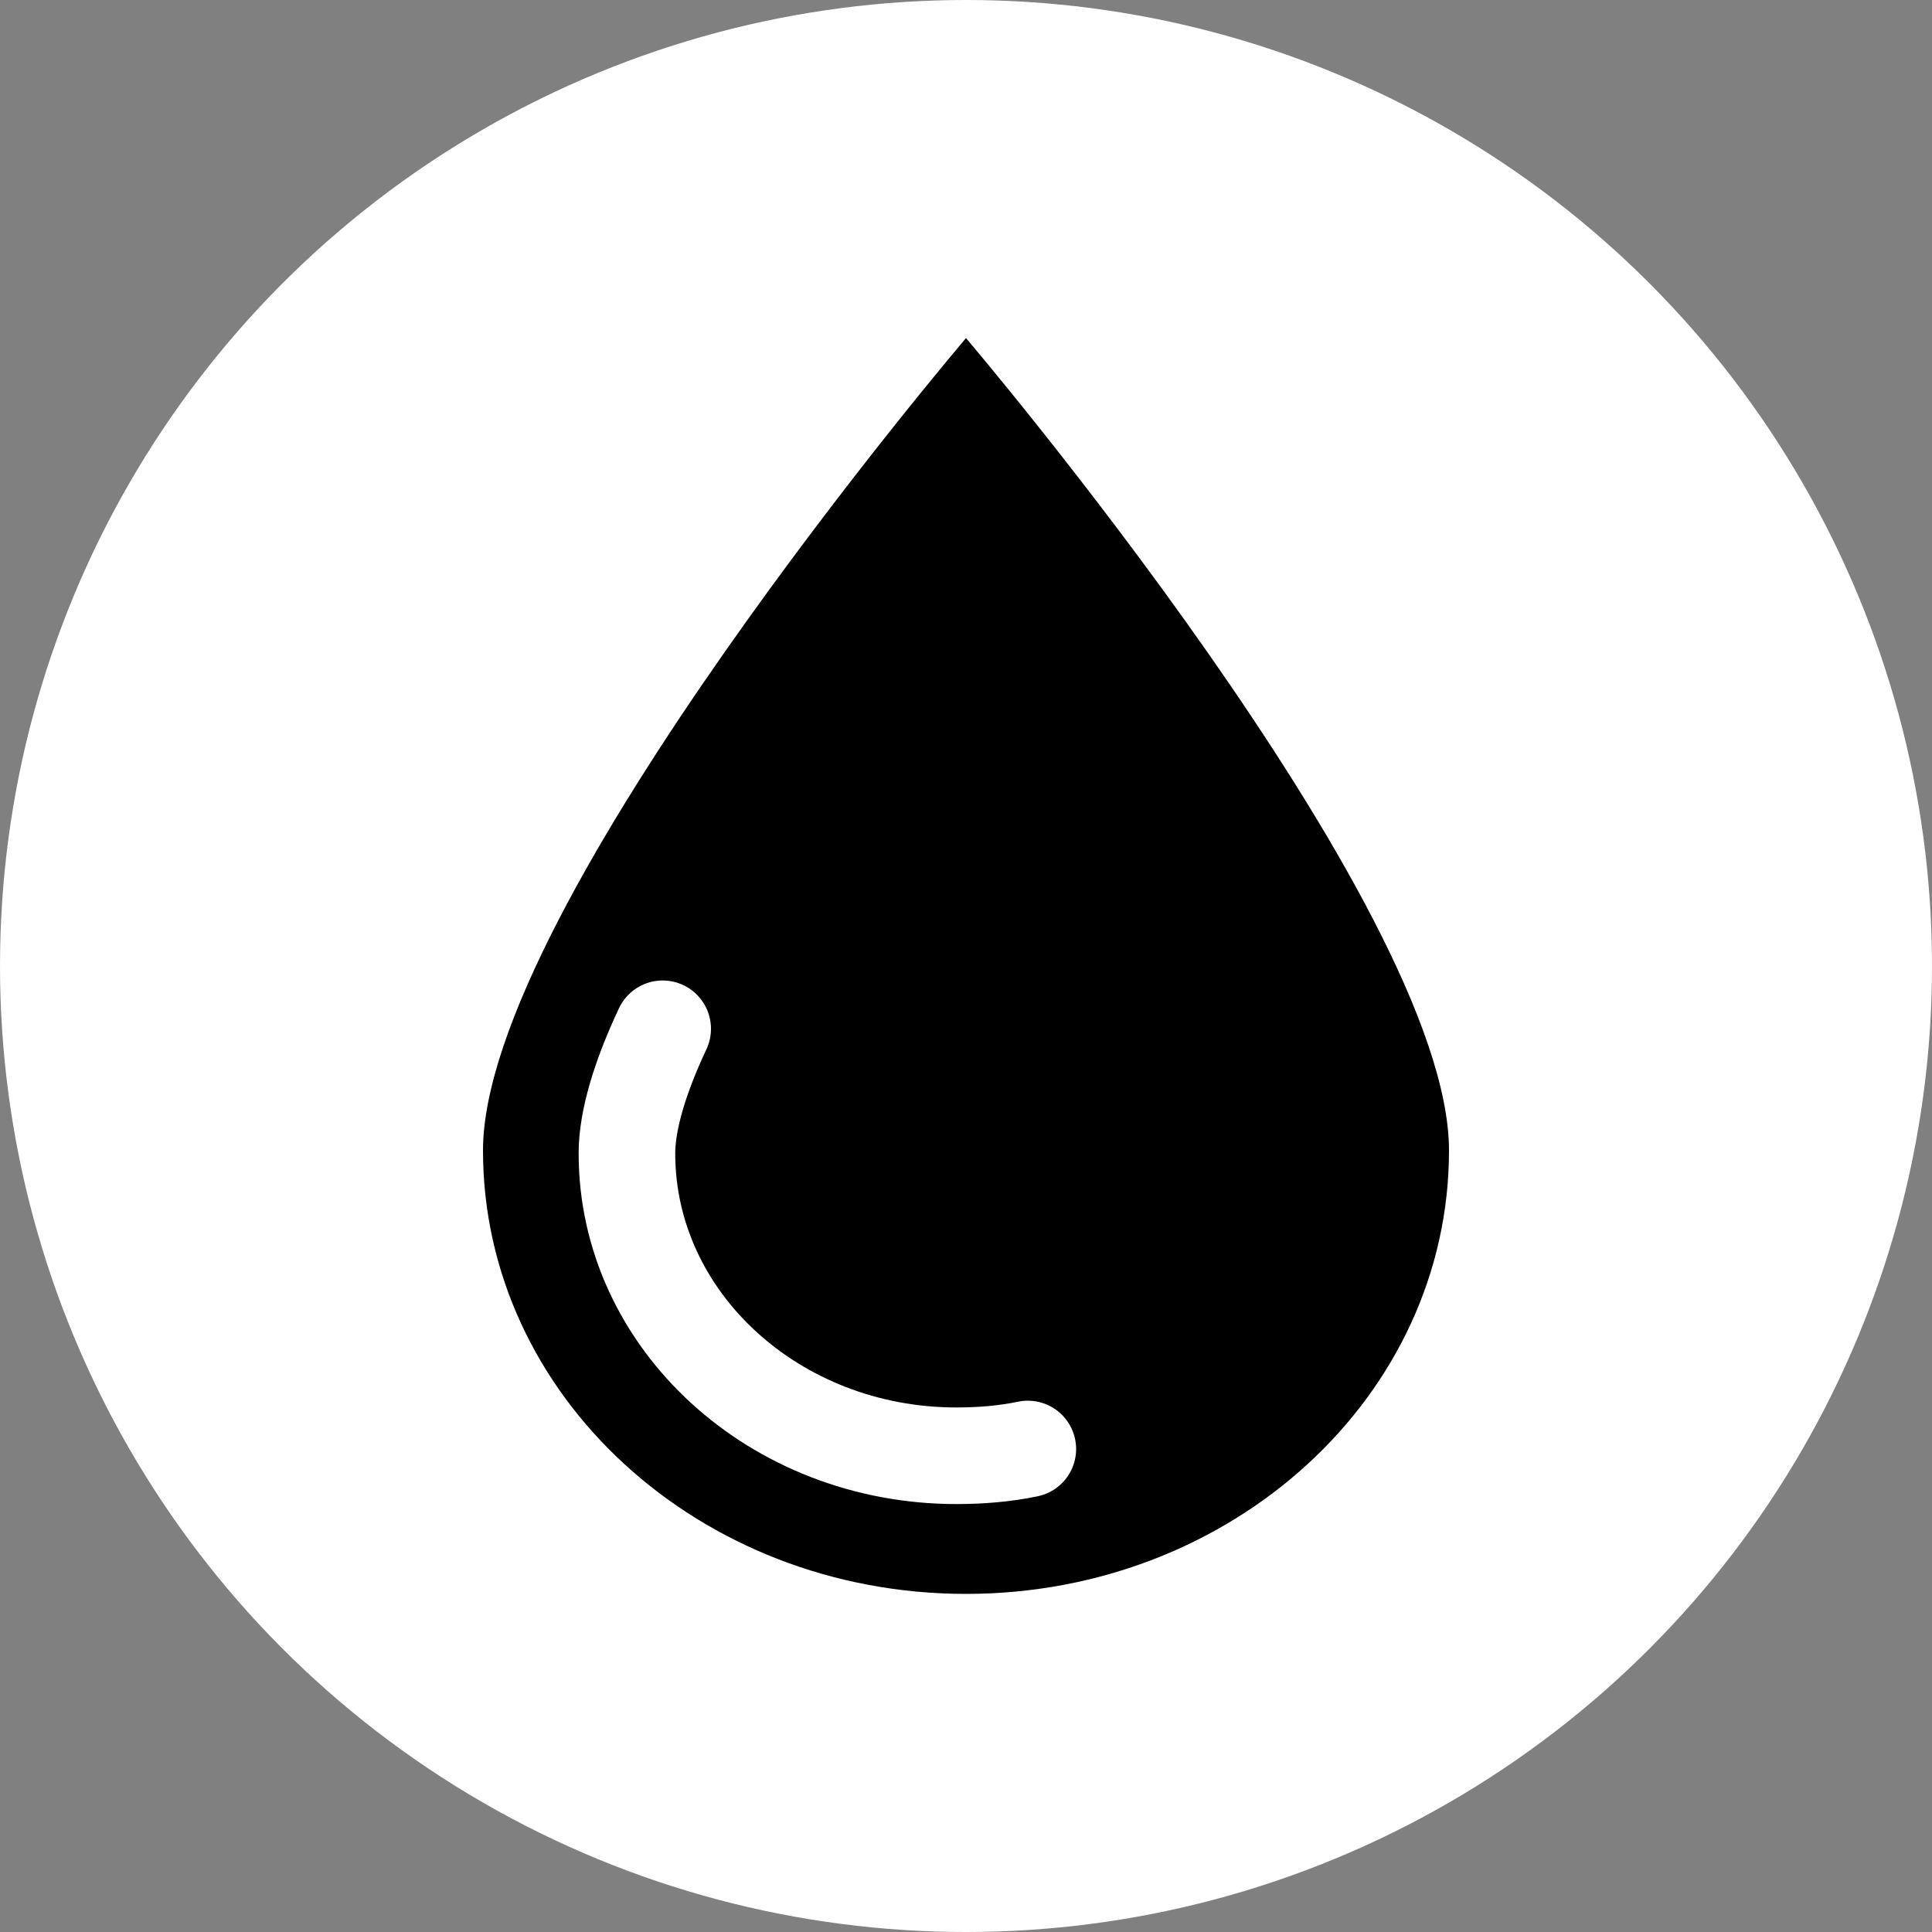
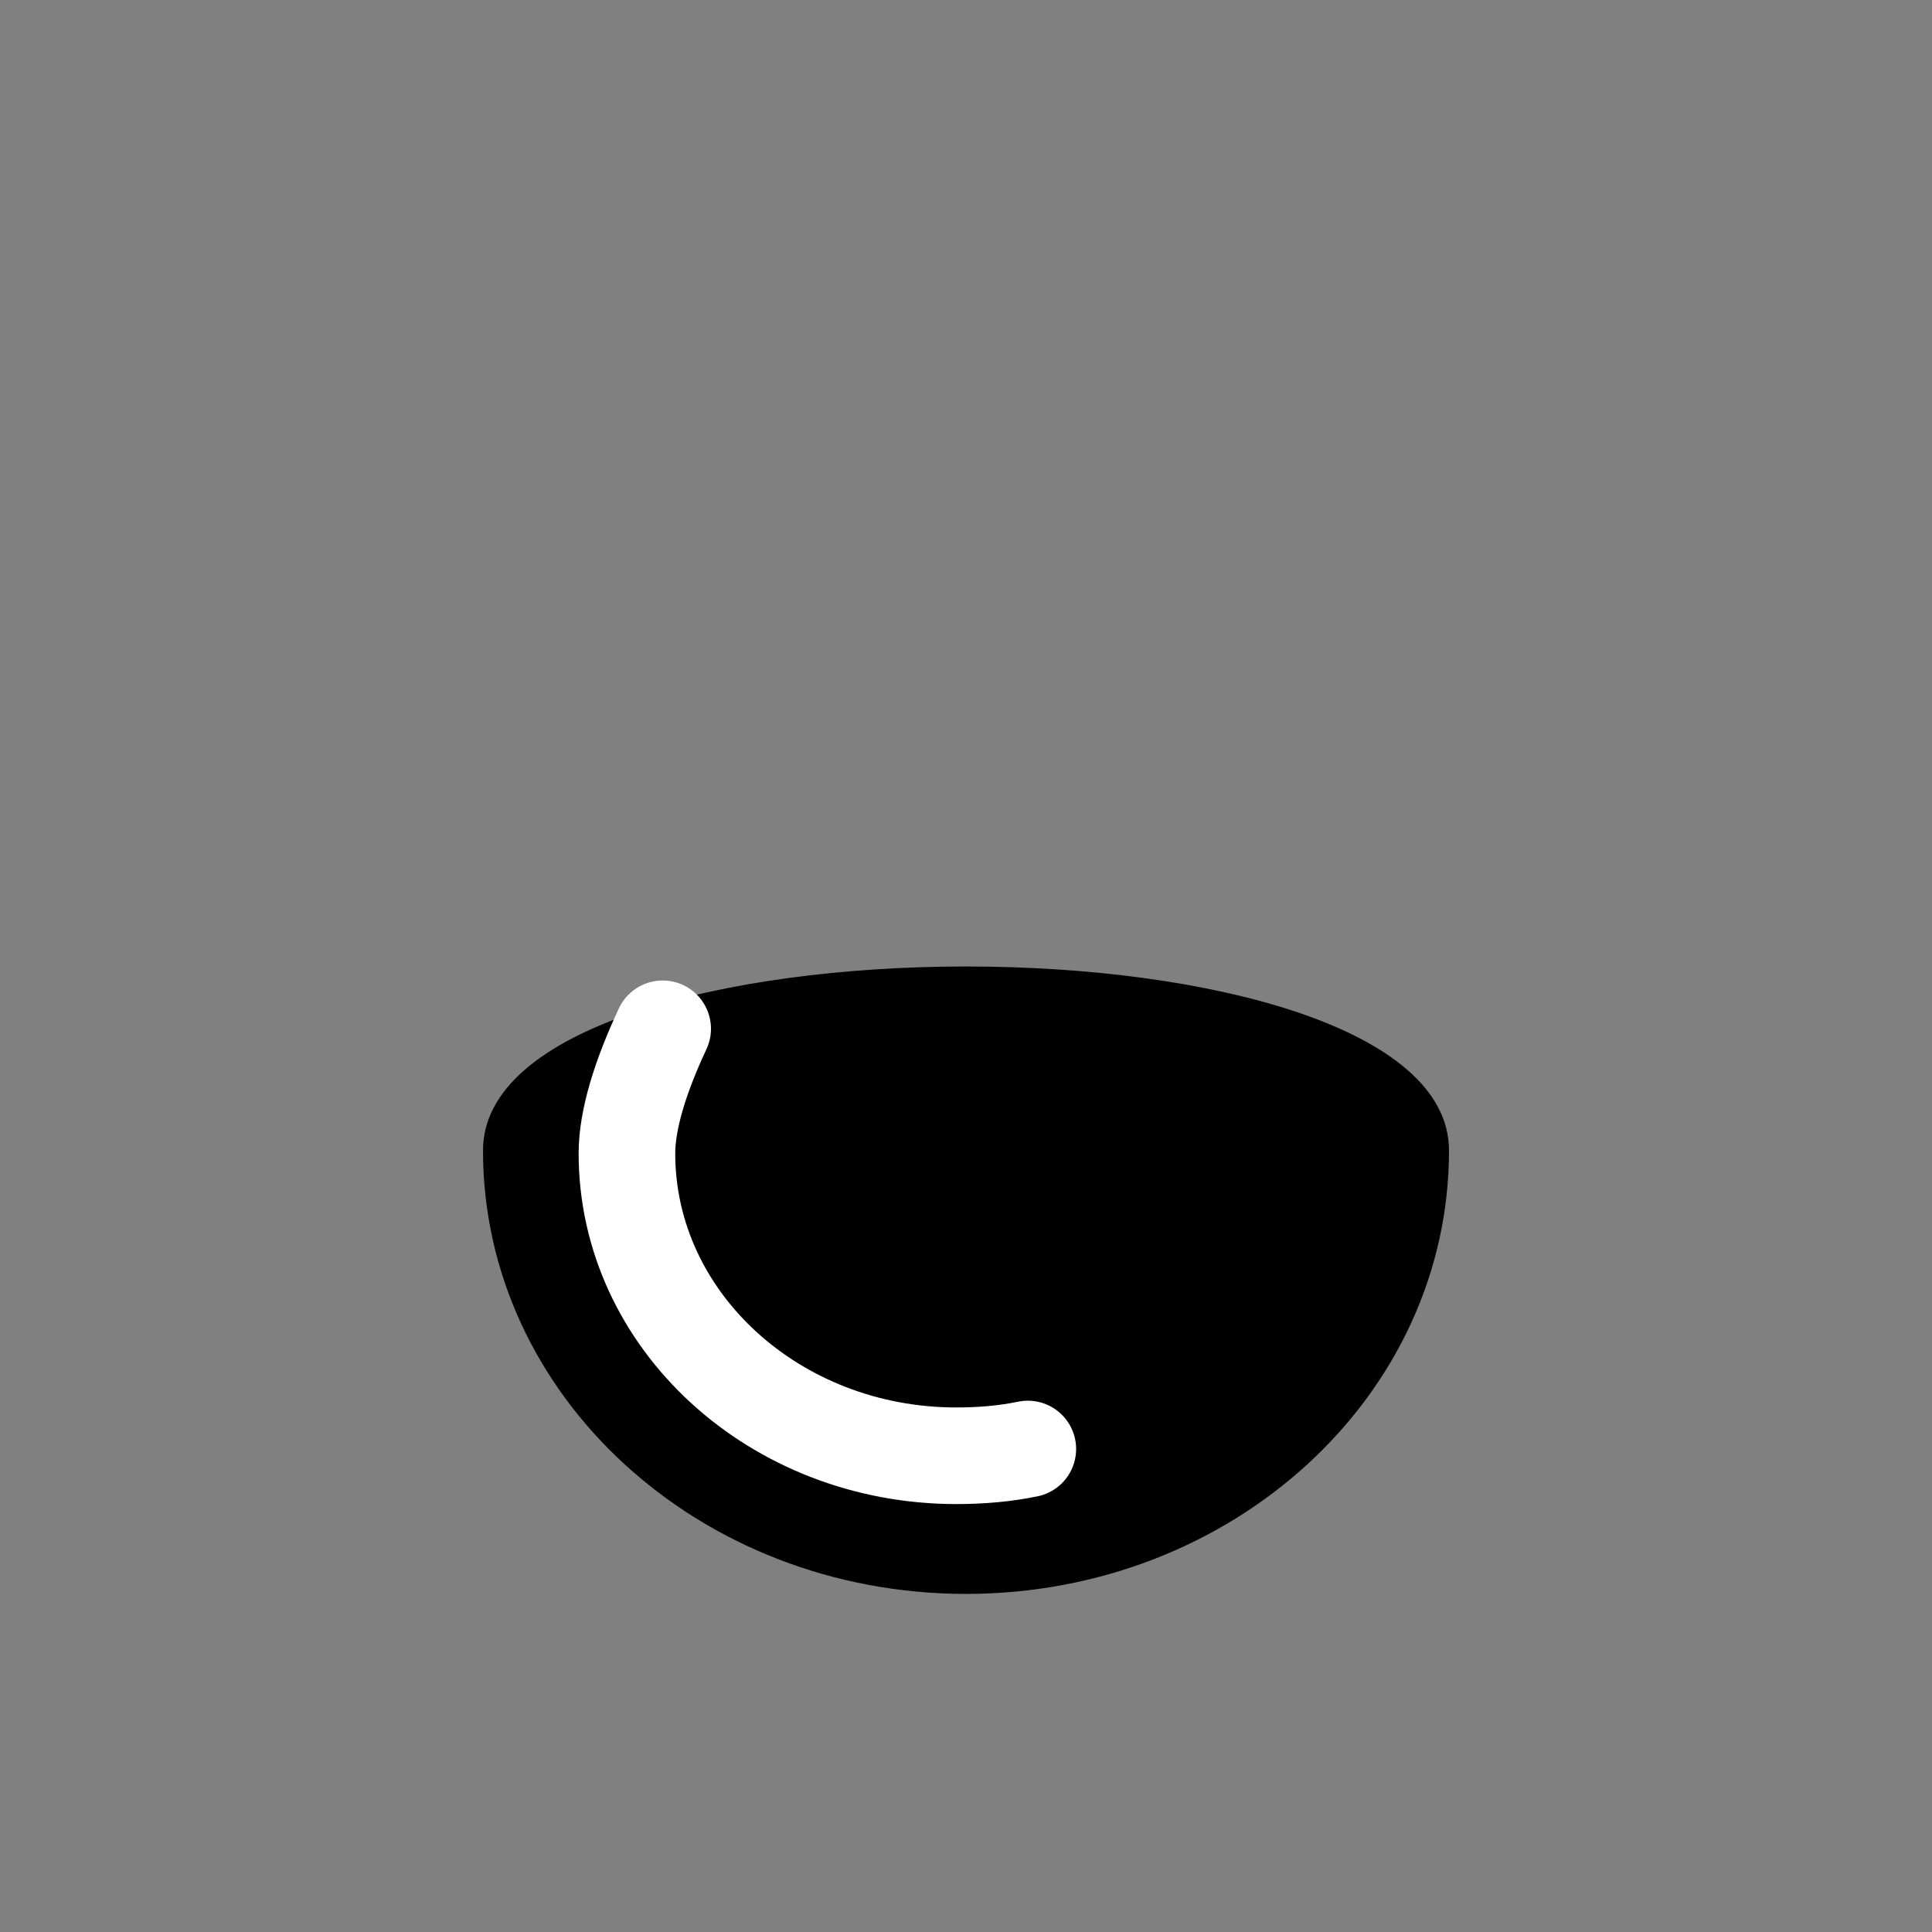
<svg xmlns="http://www.w3.org/2000/svg" version="1.1" id="Layer_1" x="0px" y="0px" viewBox="0 0 20 20" style="enable-background:new 0 0 20 20;" xml:space="preserve">
  <rect x="0" y="0" width="20" height="20" fill="#808080" stroke="none" />
  <style type="text/css">
	.st0{fill-rule:evenodd;clip-rule:evenodd;fill:#FFFFFF;}
	.st1{fill:none;stroke:#FFFFFF;stroke-linecap:round;stroke-miterlimit:10;}
</style>
  <g>
-     <circle class="st0" cx="10" cy="10" r="10" />
    <g>
-       <path d="M15,11.91c0,2.54-2.24,4.59-5,4.59s-5-2.05-5-4.59s5-8.41,5-8.41S15,9.37,15,11.91z" />
+       <path d="M15,11.91c0,2.54-2.24,4.59-5,4.59s-5-2.05-5-4.59S15,9.37,15,11.91z" />
      <path class="st1" d="M10.64,15c-0.24,0.05-0.49,0.07-0.74,0.07c-1.88,0-3.41-1.4-3.41-3.13c0-0.35,0.14-0.8,0.37-1.29" />
    </g>
  </g>
</svg>